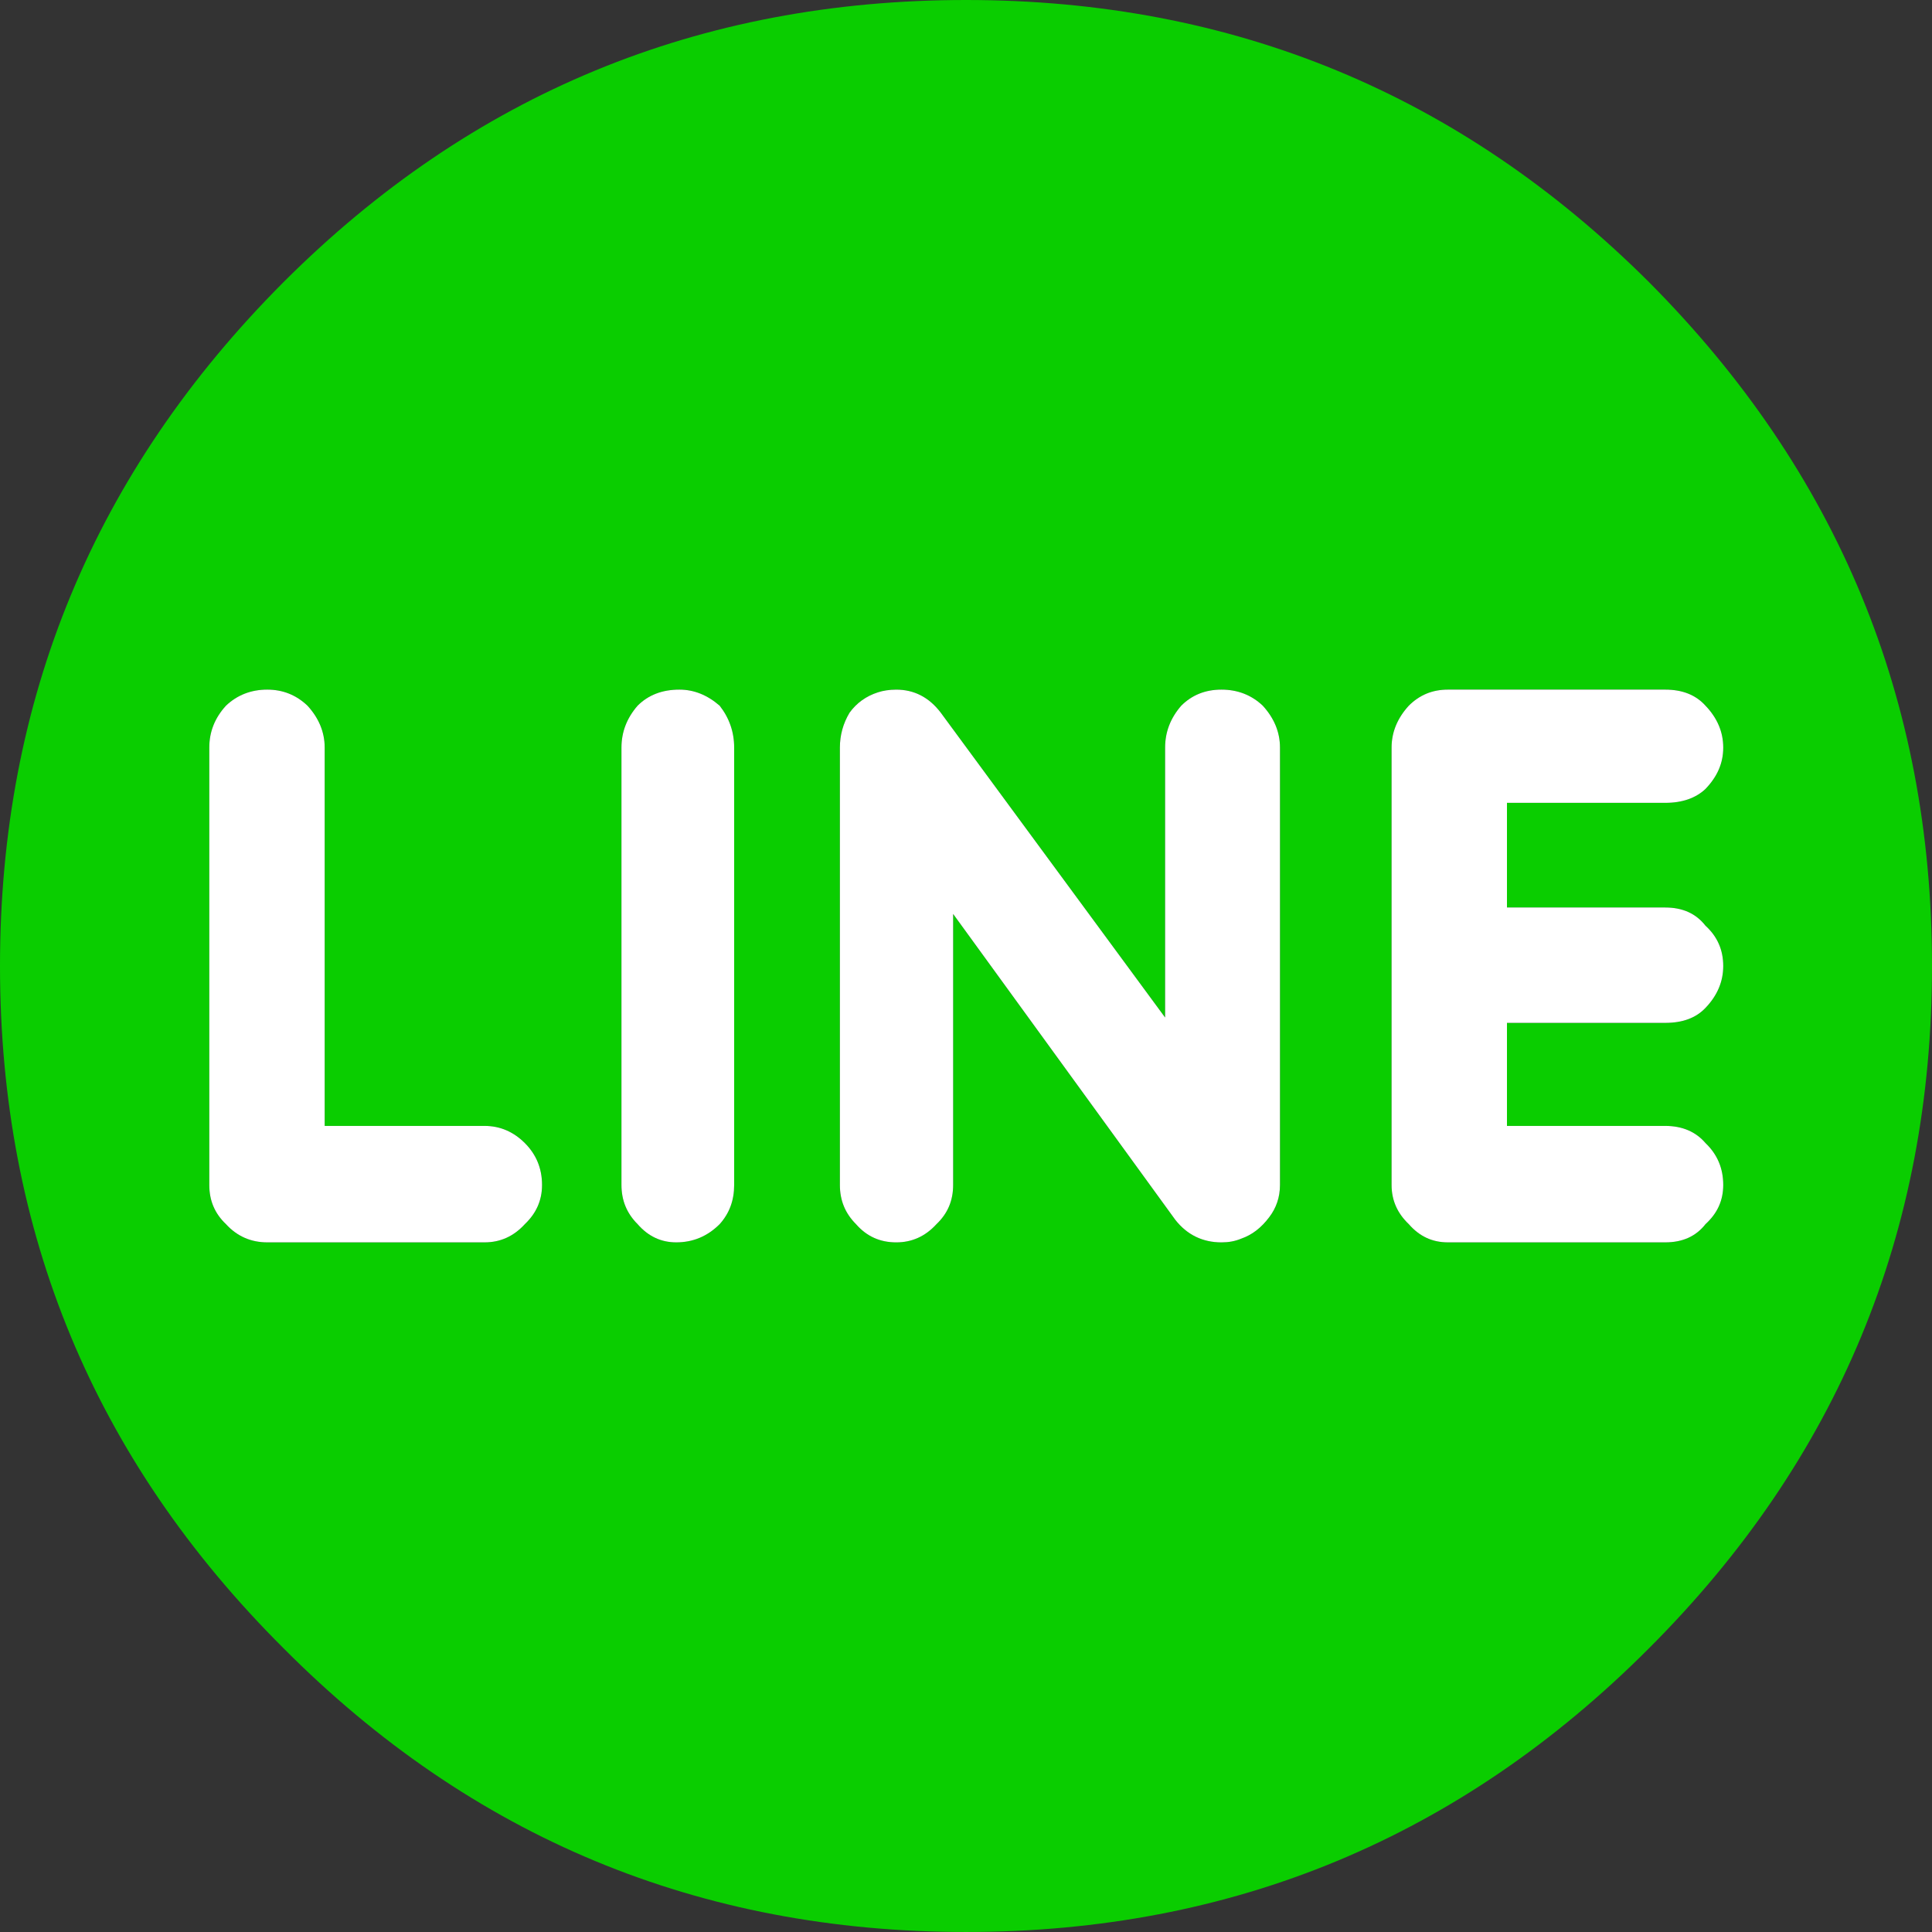
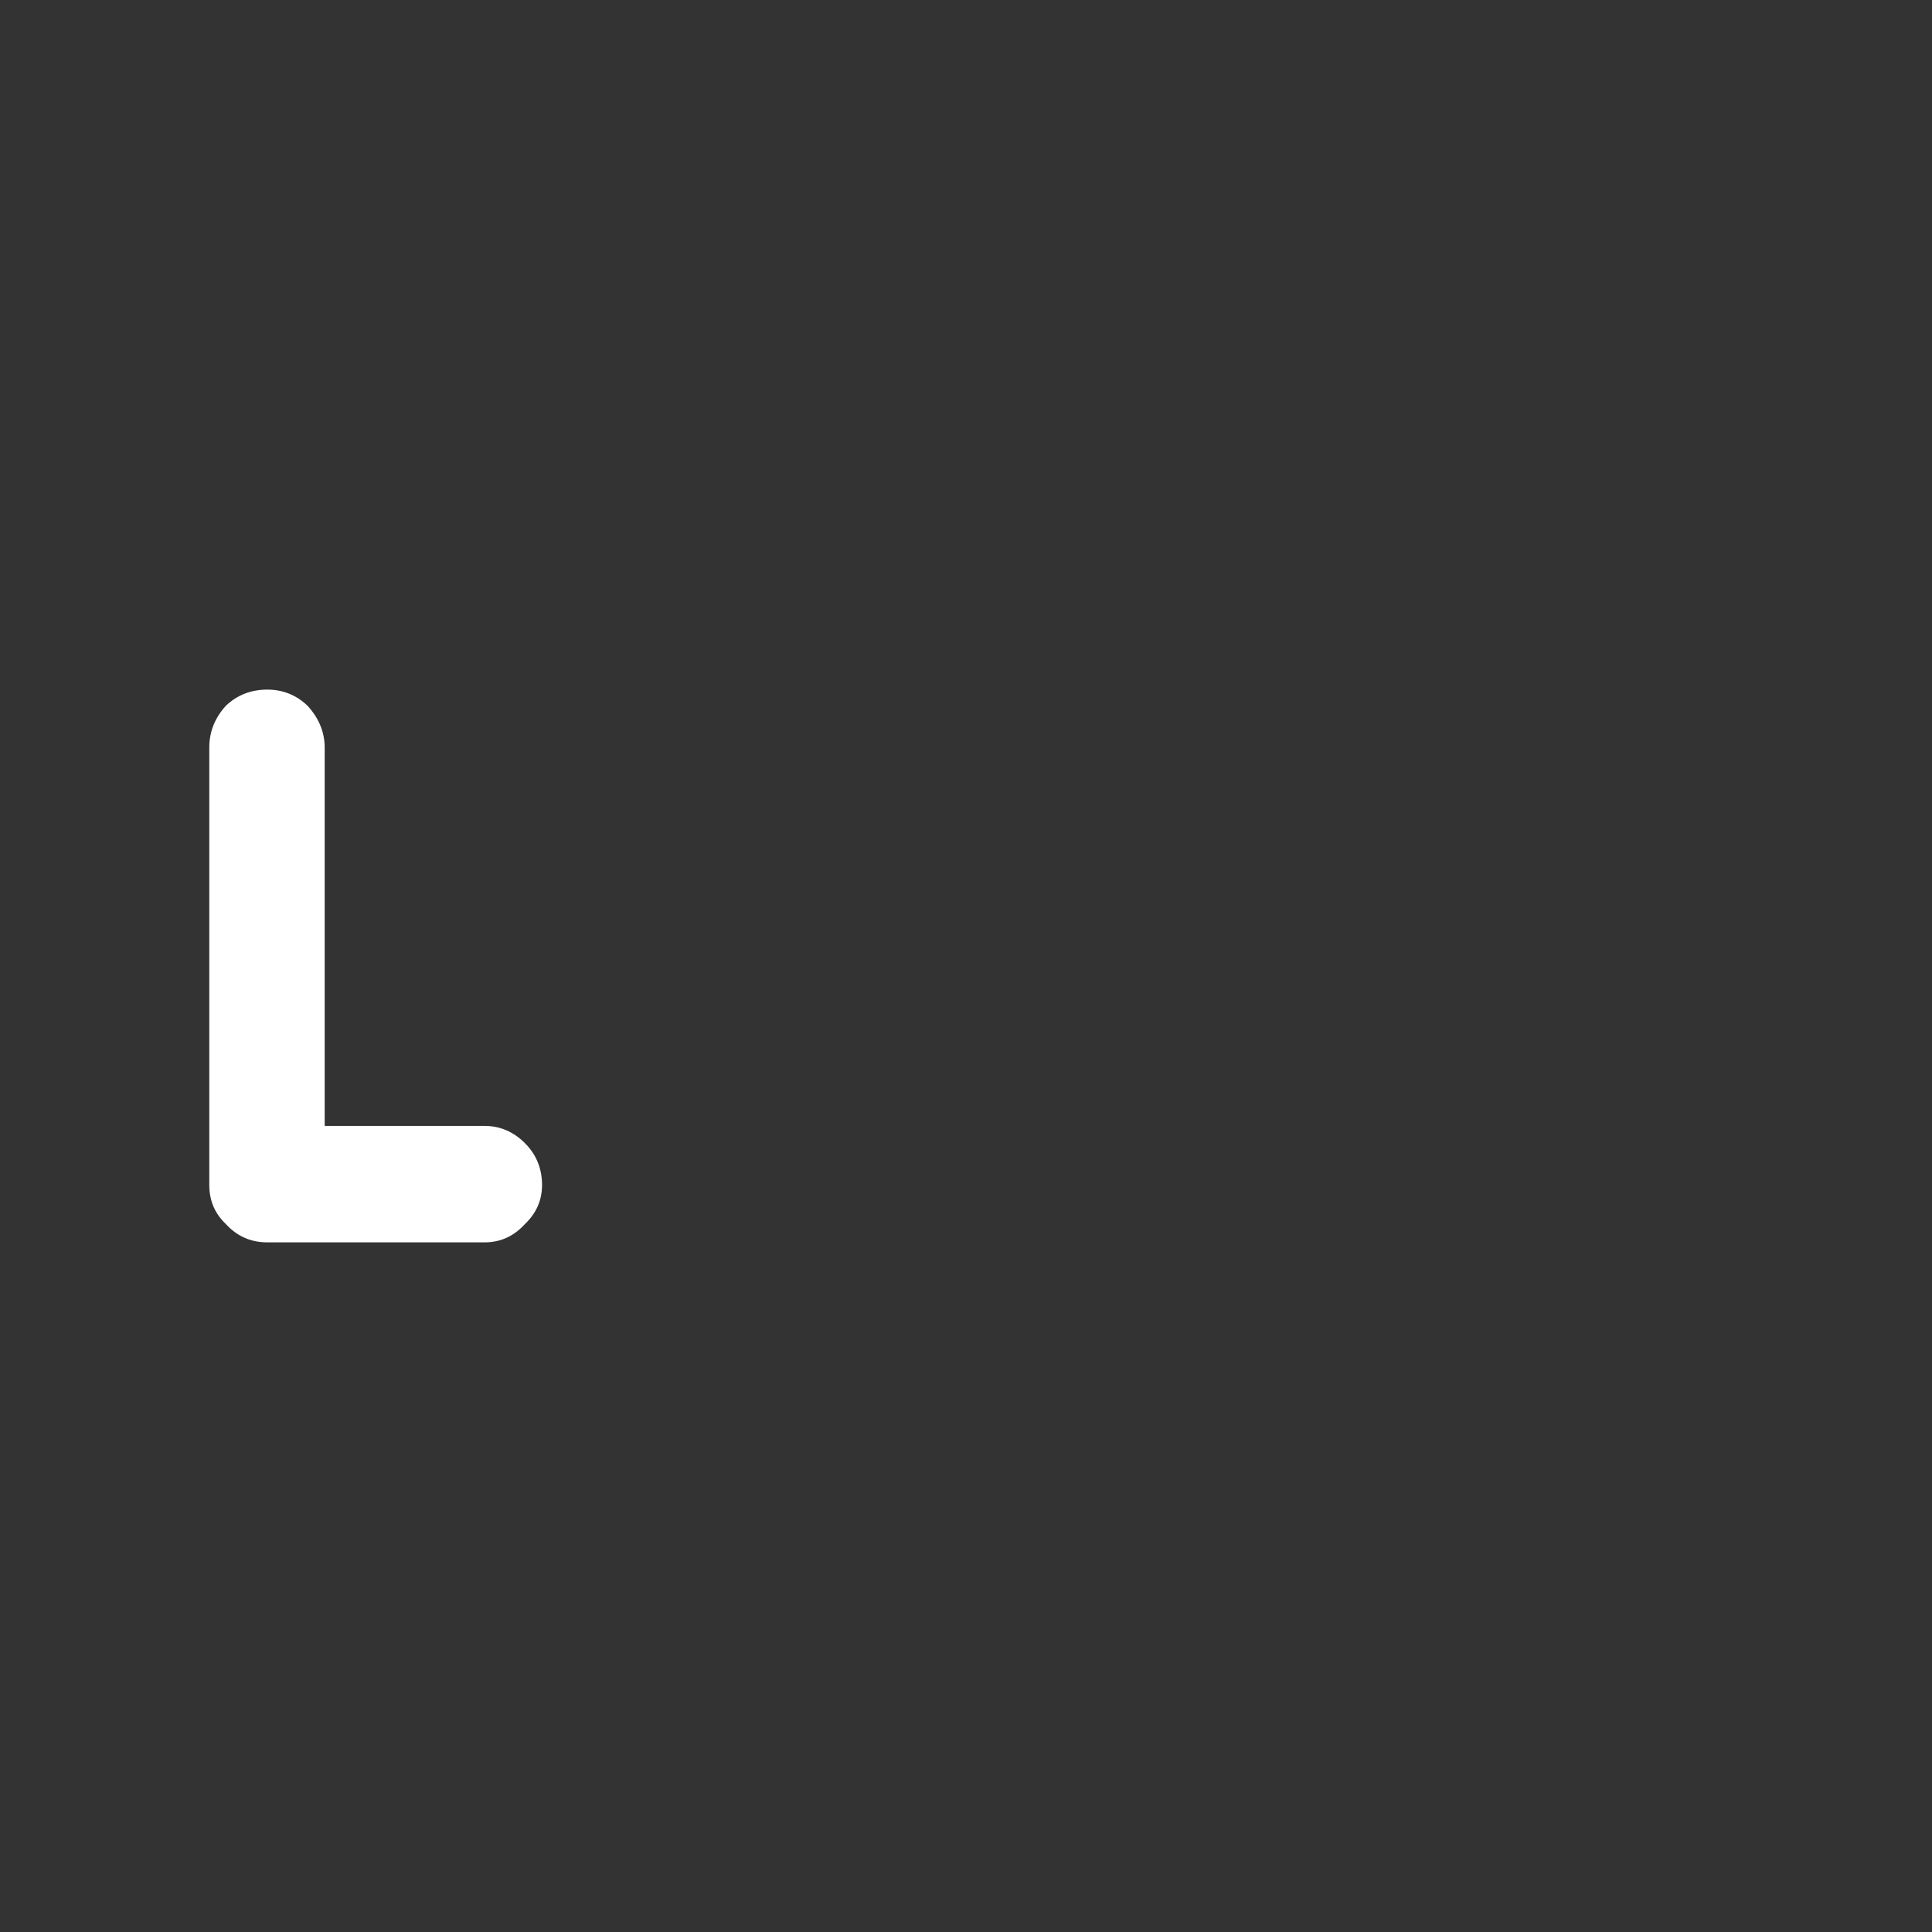
<svg xmlns="http://www.w3.org/2000/svg" version="1.1" id="圖層_1" x="0px" y="0px" width="179.928px" height="179.928px" viewBox="0 0 179.928 179.928" enable-background="new 0 0 179.928 179.928" xml:space="preserve">
  <rect x="0" y="0" width="179.928" height="179.928" fill="#333333" stroke="none" />
  <g>
-     <path fill="#0ACD00" d="M153.588,153.488c17.543-17.543,26.34-38.684,26.34-63.524c0-24.84-8.797-46.031-26.34-63.674   C135.996,8.747,114.805,0,89.964,0C65.124,0,43.933,8.747,26.39,26.29C8.796,43.933,0,65.124,0,89.964   c0,24.841,8.796,45.981,26.39,63.524c17.543,17.643,38.734,26.439,63.574,26.439C114.805,179.928,135.996,171.131,153.588,153.488   L153.588,153.488z M134.846,64.224h20.242c1.6,0,2.85,0.5,3.748,1.5c1.1,1.15,1.65,2.449,1.65,3.898c0,1.45-0.551,2.699-1.65,3.849   c-0.898,0.85-2.148,1.299-3.748,1.299h-14.744v9.746h14.744c1.6,0,2.85,0.55,3.748,1.7c1.1,1,1.65,2.249,1.65,3.749   c0,1.45-0.551,2.749-1.65,3.899c-0.898,0.949-2.148,1.398-3.748,1.398h-14.744v9.596h14.744c1.6,0,2.85,0.551,3.748,1.6   c1.1,1.051,1.65,2.35,1.65,3.898c0,1.449-0.551,2.65-1.65,3.648c-0.898,1.15-2.148,1.699-3.748,1.699h-20.242   c-1.449,0-2.648-0.549-3.648-1.699c-1.049-0.998-1.6-2.199-1.6-3.648V69.622c0-1.449,0.551-2.749,1.6-3.898   C132.197,64.724,133.396,64.225,134.846,64.224L134.846,64.224z M78.219,69.622c0-1.149,0.3-2.249,0.9-3.249   c0.649-0.9,1.549-1.549,2.648-1.899c0.45-0.15,1.05-0.25,1.7-0.25c1.649,0,3.049,0.7,4.148,2.149l20.891,28.388v-25.14   c0-1.449,0.5-2.749,1.5-3.898c1-1,2.25-1.5,3.748-1.5c1.5,0,2.799,0.5,3.85,1.5c1.049,1.15,1.6,2.449,1.6,3.898v40.733   c0,1.15-0.352,2.15-1,3c-0.75,0.998-1.6,1.648-2.6,1.998c-0.6,0.25-1.199,0.35-1.85,0.35c-1.748,0-3.197-0.699-4.297-2.098   L88.765,85.116v25.239c0,1.449-0.5,2.648-1.549,3.648c-1.05,1.15-2.299,1.699-3.749,1.699c-1.5,0-2.749-0.549-3.749-1.699   c-1-1-1.5-2.199-1.5-3.648V69.622L78.219,69.622z M59.376,65.724c1-1,2.299-1.5,3.898-1.5c1.349,0,2.599,0.5,3.749,1.5   c0.899,1.15,1.349,2.449,1.349,3.898v40.733c0,1.449-0.45,2.648-1.349,3.648c-1.15,1.15-2.499,1.699-4.048,1.699   c-1.399,0-2.599-0.549-3.599-1.699c-1-1-1.5-2.199-1.5-3.648V69.622C57.877,68.173,58.377,66.874,59.376,65.724L59.376,65.724z    M21.042,65.724c1.05-1,2.349-1.5,3.849-1.5c1.449,0,2.699,0.5,3.749,1.5c1.049,1.15,1.599,2.449,1.599,3.898v35.235h14.894   c1.45,0,2.699,0.551,3.749,1.6c1.05,1.051,1.6,2.35,1.6,3.898c0,1.449-0.55,2.648-1.6,3.648c-1.049,1.15-2.299,1.699-3.749,1.699   H24.89c-1.5,0-2.799-0.549-3.849-1.699c-1.049-1-1.549-2.199-1.549-3.648V69.622C19.492,68.173,19.992,66.874,21.042,65.724   L21.042,65.724z" />
-     <path fill="#FFFFFF" d="M155.088,64.224h-20.242c-1.449,0-2.648,0.5-3.648,1.5c-1.049,1.15-1.6,2.449-1.6,3.898v40.733   c0,1.449,0.551,2.648,1.6,3.648c1,1.15,2.199,1.699,3.648,1.699h20.242c1.6,0,2.85-0.549,3.748-1.699c1.1-1,1.65-2.199,1.65-3.648   c0-1.549-0.551-2.848-1.65-3.898c-0.898-1.049-2.148-1.6-3.748-1.6h-14.744v-9.596h14.744c1.6,0,2.85-0.449,3.748-1.398   c1.1-1.15,1.65-2.449,1.65-3.899c0-1.499-0.551-2.749-1.65-3.749c-0.898-1.149-2.148-1.699-3.748-1.699h-14.744V74.77h14.744   c1.6,0,2.85-0.45,3.748-1.299c1.1-1.149,1.65-2.399,1.65-3.849c0-1.449-0.551-2.749-1.65-3.898   C157.938,64.724,156.688,64.224,155.088,64.224L155.088,64.224z" />
-     <path fill="#FFFFFF" d="M79.119,66.374c-0.6,1-0.9,2.099-0.9,3.249v40.733c0,1.449,0.5,2.648,1.5,3.648   c1,1.15,2.249,1.699,3.749,1.699c1.449,0,2.699-0.549,3.749-1.699c1.049-1,1.549-2.199,1.549-3.648V85.116l20.692,28.489   c1.1,1.398,2.549,2.098,4.297,2.098c0.65,0,1.25-0.1,1.85-0.35c1-0.35,1.85-1,2.6-1.998c0.648-0.85,1-1.85,1-3V69.622   c0-1.449-0.551-2.749-1.6-3.898c-1.051-1-2.35-1.5-3.85-1.5c-1.498,0-2.748,0.5-3.748,1.5c-1,1.15-1.5,2.449-1.5,3.898v25.14   L87.615,66.374c-1.099-1.449-2.499-2.149-4.148-2.149c-0.65,0-1.25,0.1-1.7,0.25C80.668,64.824,79.768,65.474,79.119,66.374   L79.119,66.374z" />
-     <path fill="#FFFFFF" d="M63.275,64.224c-1.6,0-2.899,0.5-3.898,1.5c-1,1.15-1.5,2.449-1.5,3.898v40.733   c0,1.449,0.5,2.648,1.5,3.648c1,1.15,2.199,1.699,3.599,1.699c1.549,0,2.898-0.549,4.048-1.699c0.899-1,1.349-2.199,1.349-3.648   V69.622c0-1.449-0.45-2.749-1.349-3.898C65.874,64.724,64.624,64.224,63.275,64.224L63.275,64.224z" />
-     <path fill="#FFFFFF" d="M24.89,64.224c-1.5,0-2.799,0.5-3.849,1.5c-1.049,1.15-1.549,2.449-1.549,3.898v40.733   c0,1.449,0.5,2.648,1.549,3.648c1.05,1.15,2.349,1.699,3.849,1.699h20.242c1.45,0,2.699-0.549,3.749-1.699   c1.05-1,1.6-2.199,1.6-3.648c0-1.549-0.55-2.848-1.6-3.898c-1.049-1.049-2.299-1.6-3.749-1.6H30.238V69.622   c0-1.449-0.55-2.749-1.599-3.898C27.589,64.724,26.339,64.224,24.89,64.224L24.89,64.224z" />
+     <path fill="#FFFFFF" d="M24.89,64.224c-1.5,0-2.799,0.5-3.849,1.5c-1.049,1.15-1.549,2.449-1.549,3.898v40.733   c0,1.449,0.5,2.648,1.549,3.648c1.05,1.15,2.349,1.699,3.849,1.699h20.242c1.45,0,2.699-0.549,3.749-1.699   c1.05-1,1.6-2.199,1.6-3.648c0-1.549-0.55-2.848-1.6-3.898c-1.049-1.049-2.299-1.6-3.749-1.6H30.238V69.622   c0-1.449-0.55-2.749-1.599-3.898C27.589,64.724,26.339,64.224,24.89,64.224L24.89,64.224" />
  </g>
</svg>